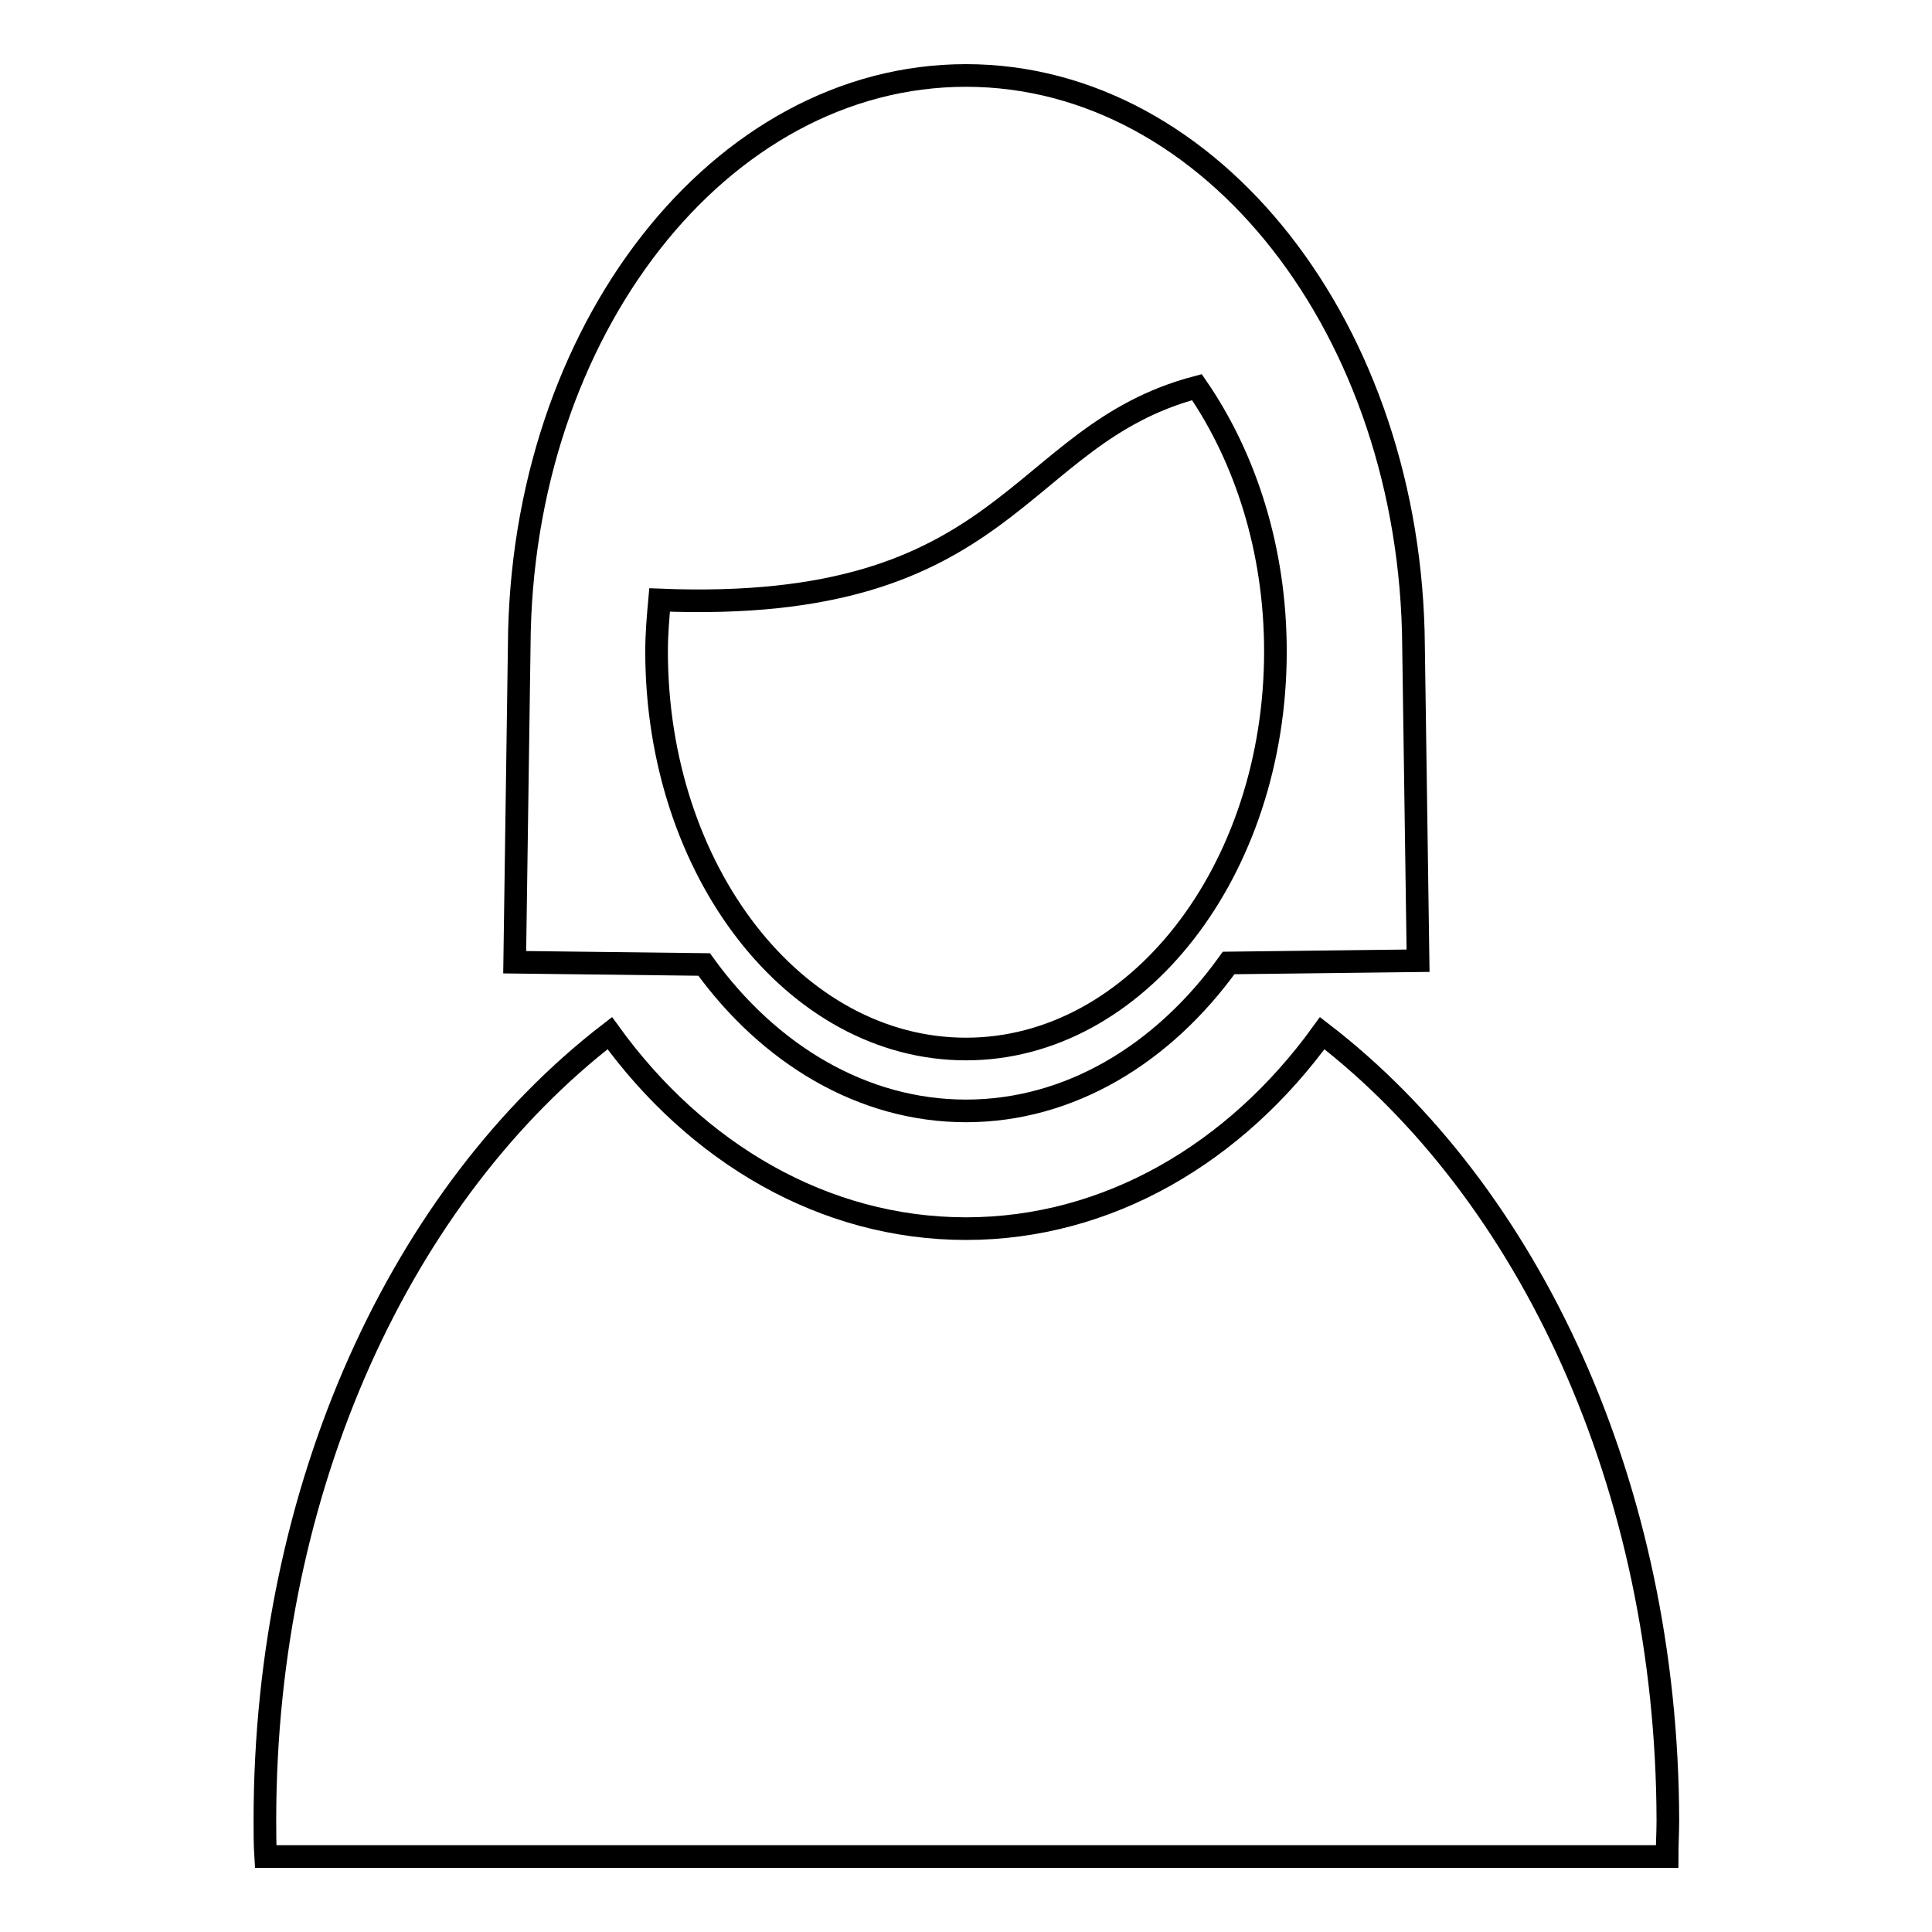
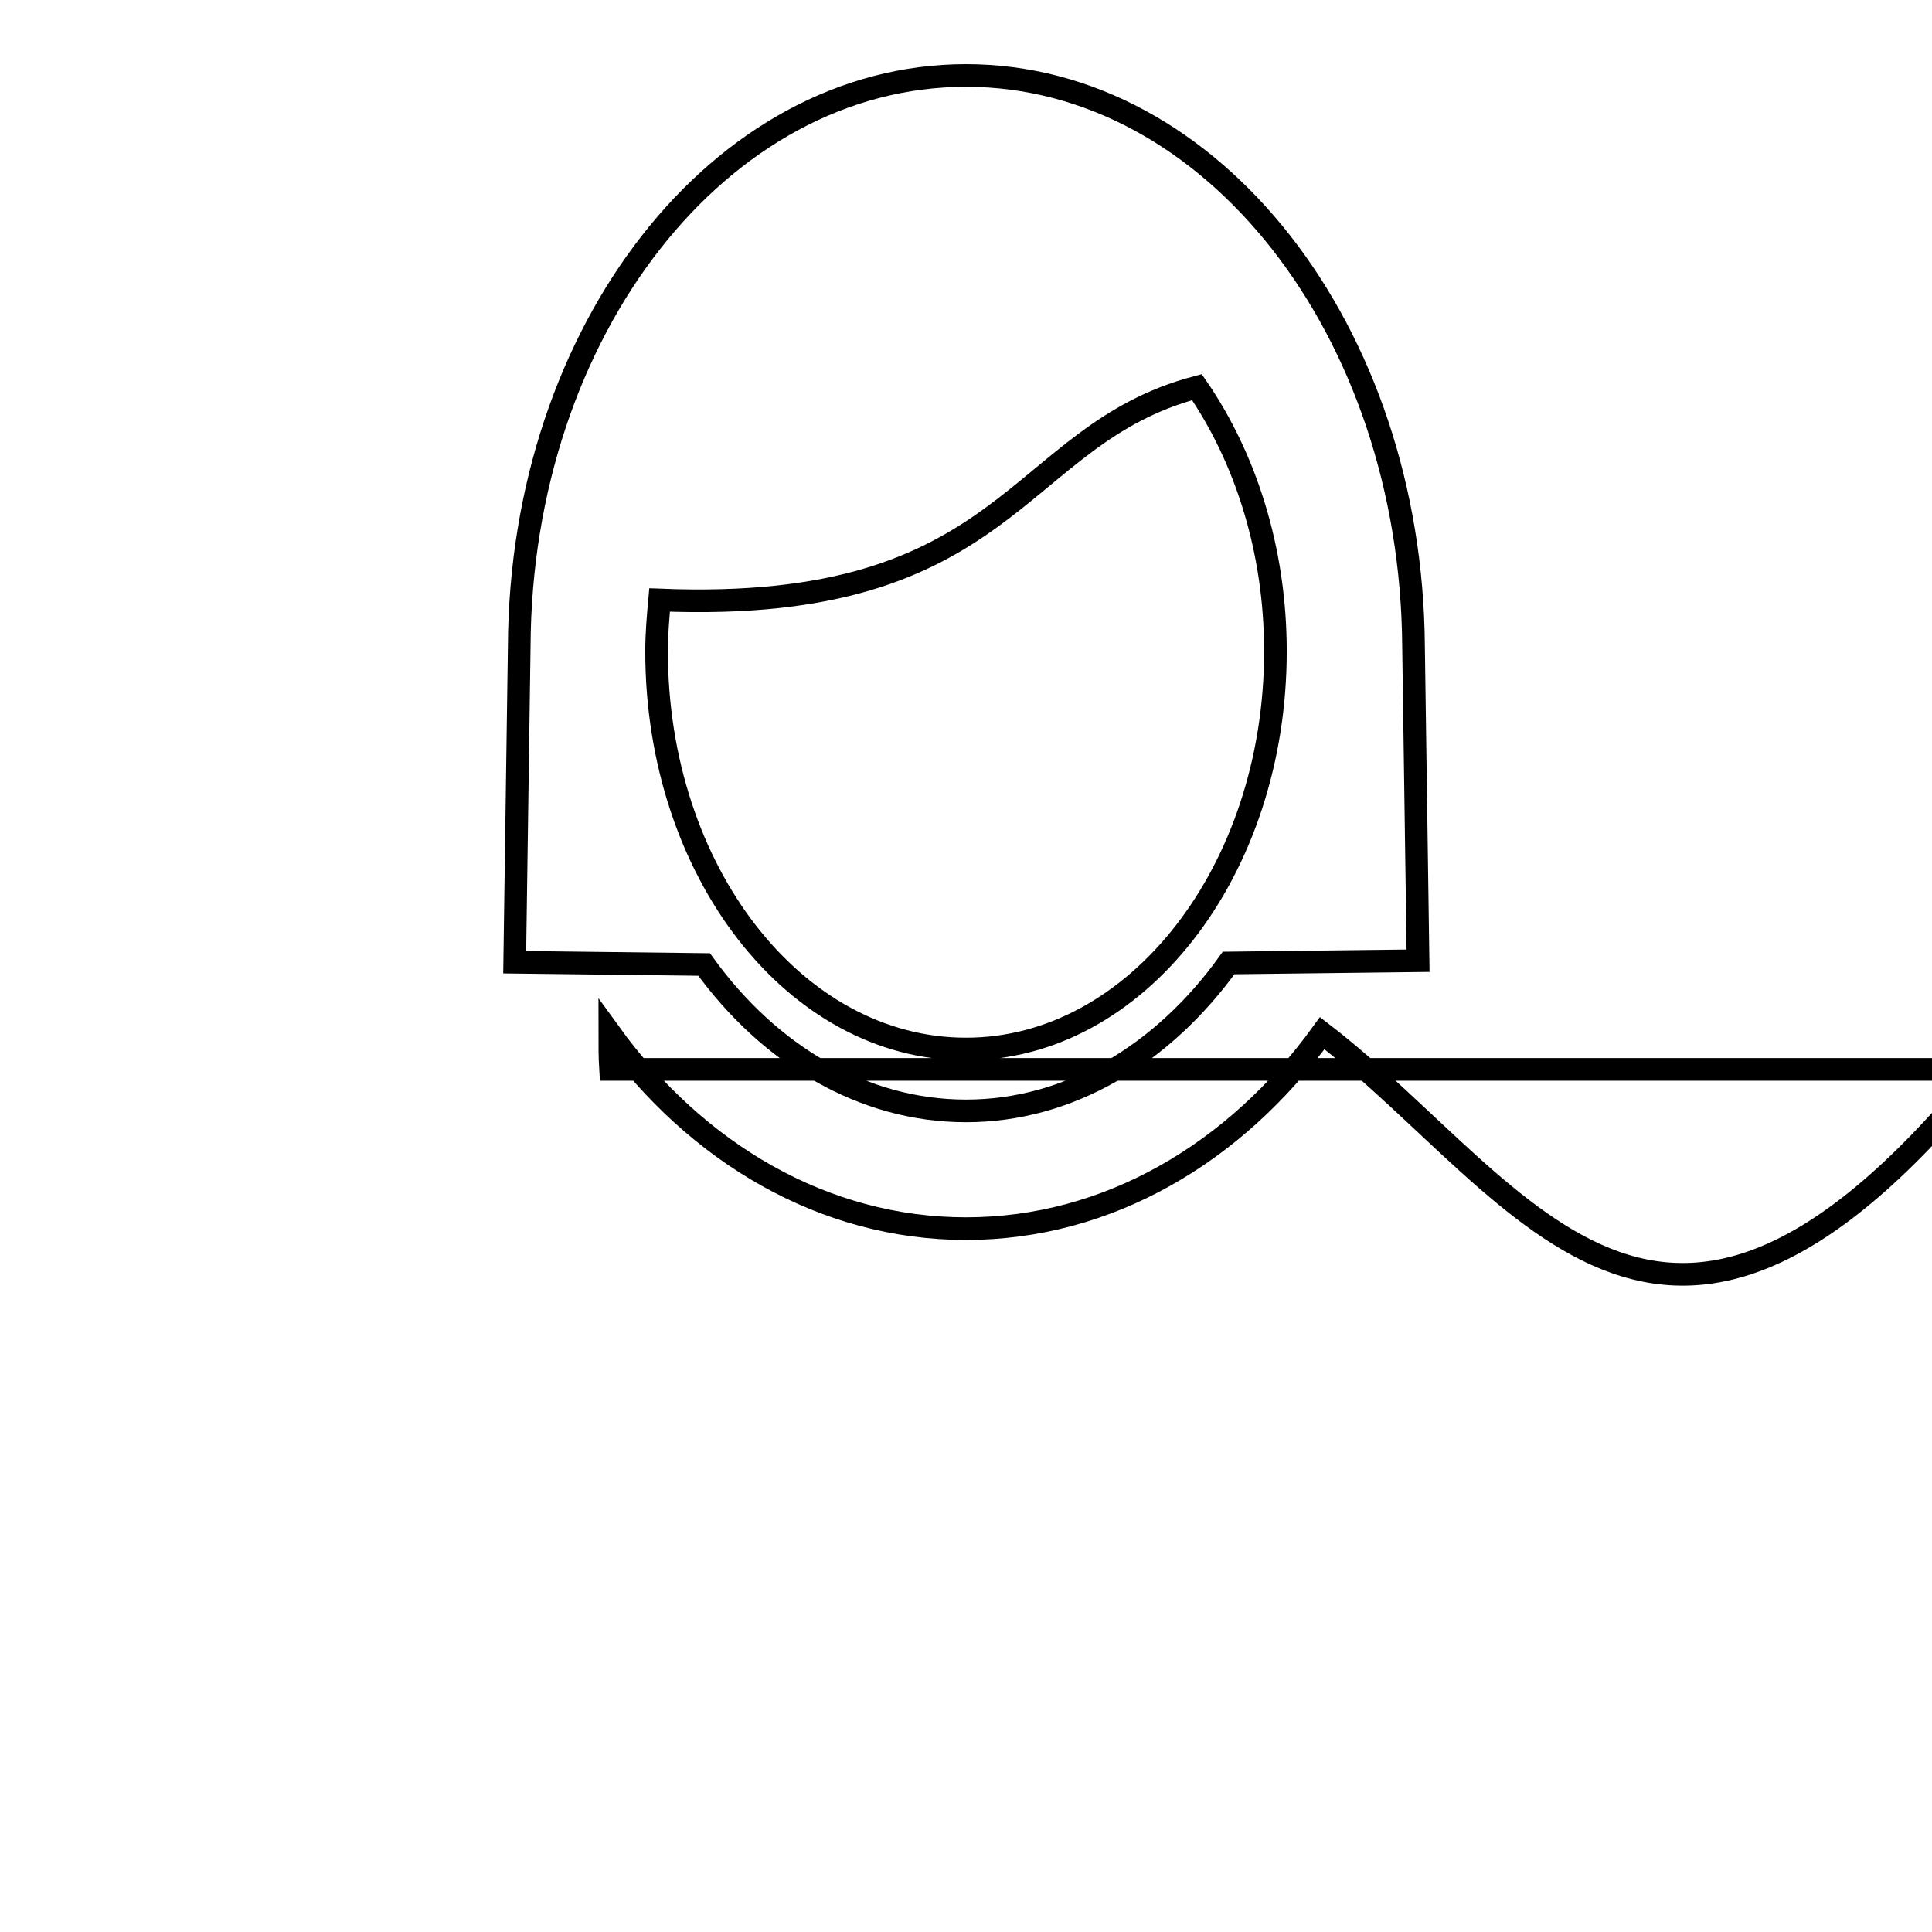
<svg xmlns="http://www.w3.org/2000/svg" version="1.1" x="0px" y="0px" viewBox="0 0 256 256" enable-background="new 0 0 256 256" xml:space="preserve">
  <g>
    <g>
-       <path stroke-width="3" fill-opacity="0" stroke="#000000" d="M162.8,127.6c-8.7,12.1-21.1,19.6-34.8,19.6c-13.7,0-26.1-7.5-34.7-19.4l-25.1-0.3l0.6-41.9C69,43.8,95.4,10,128,10c32.6,0,59,33.8,59.3,75.6l0.6,41.7L162.8,127.6L162.8,127.6z M158.6,51.3c-24.3,6.4-24.4,30.1-71.2,28.2C87.2,81.7,87,84,87,86.3c0,29.1,18.3,52.7,41,52.7c22.6,0,41-23.6,41-52.7C169,72.8,165,60.6,158.6,51.3L158.6,51.3z M175.2,136.9c-11.5,15.9-28.4,25.9-47.2,25.9c-18.8,0-35.7-10-47.2-25.9C53.4,158,35.1,196.8,35.1,241.2c0,1.6,0,3.2,0.1,4.8h185.7c0-1.6,0.1-3.2,0.1-4.8C220.9,196.8,202.6,158,175.2,136.9z" />
+       <path stroke-width="3" fill-opacity="0" stroke="#000000" d="M162.8,127.6c-8.7,12.1-21.1,19.6-34.8,19.6c-13.7,0-26.1-7.5-34.7-19.4l-25.1-0.3l0.6-41.9C69,43.8,95.4,10,128,10c32.6,0,59,33.8,59.3,75.6l0.6,41.7L162.8,127.6L162.8,127.6z M158.6,51.3c-24.3,6.4-24.4,30.1-71.2,28.2C87.2,81.7,87,84,87,86.3c0,29.1,18.3,52.7,41,52.7c22.6,0,41-23.6,41-52.7C169,72.8,165,60.6,158.6,51.3L158.6,51.3z M175.2,136.9c-11.5,15.9-28.4,25.9-47.2,25.9c-18.8,0-35.7-10-47.2-25.9c0,1.6,0,3.2,0.1,4.8h185.7c0-1.6,0.1-3.2,0.1-4.8C220.9,196.8,202.6,158,175.2,136.9z" />
    </g>
  </g>
</svg>